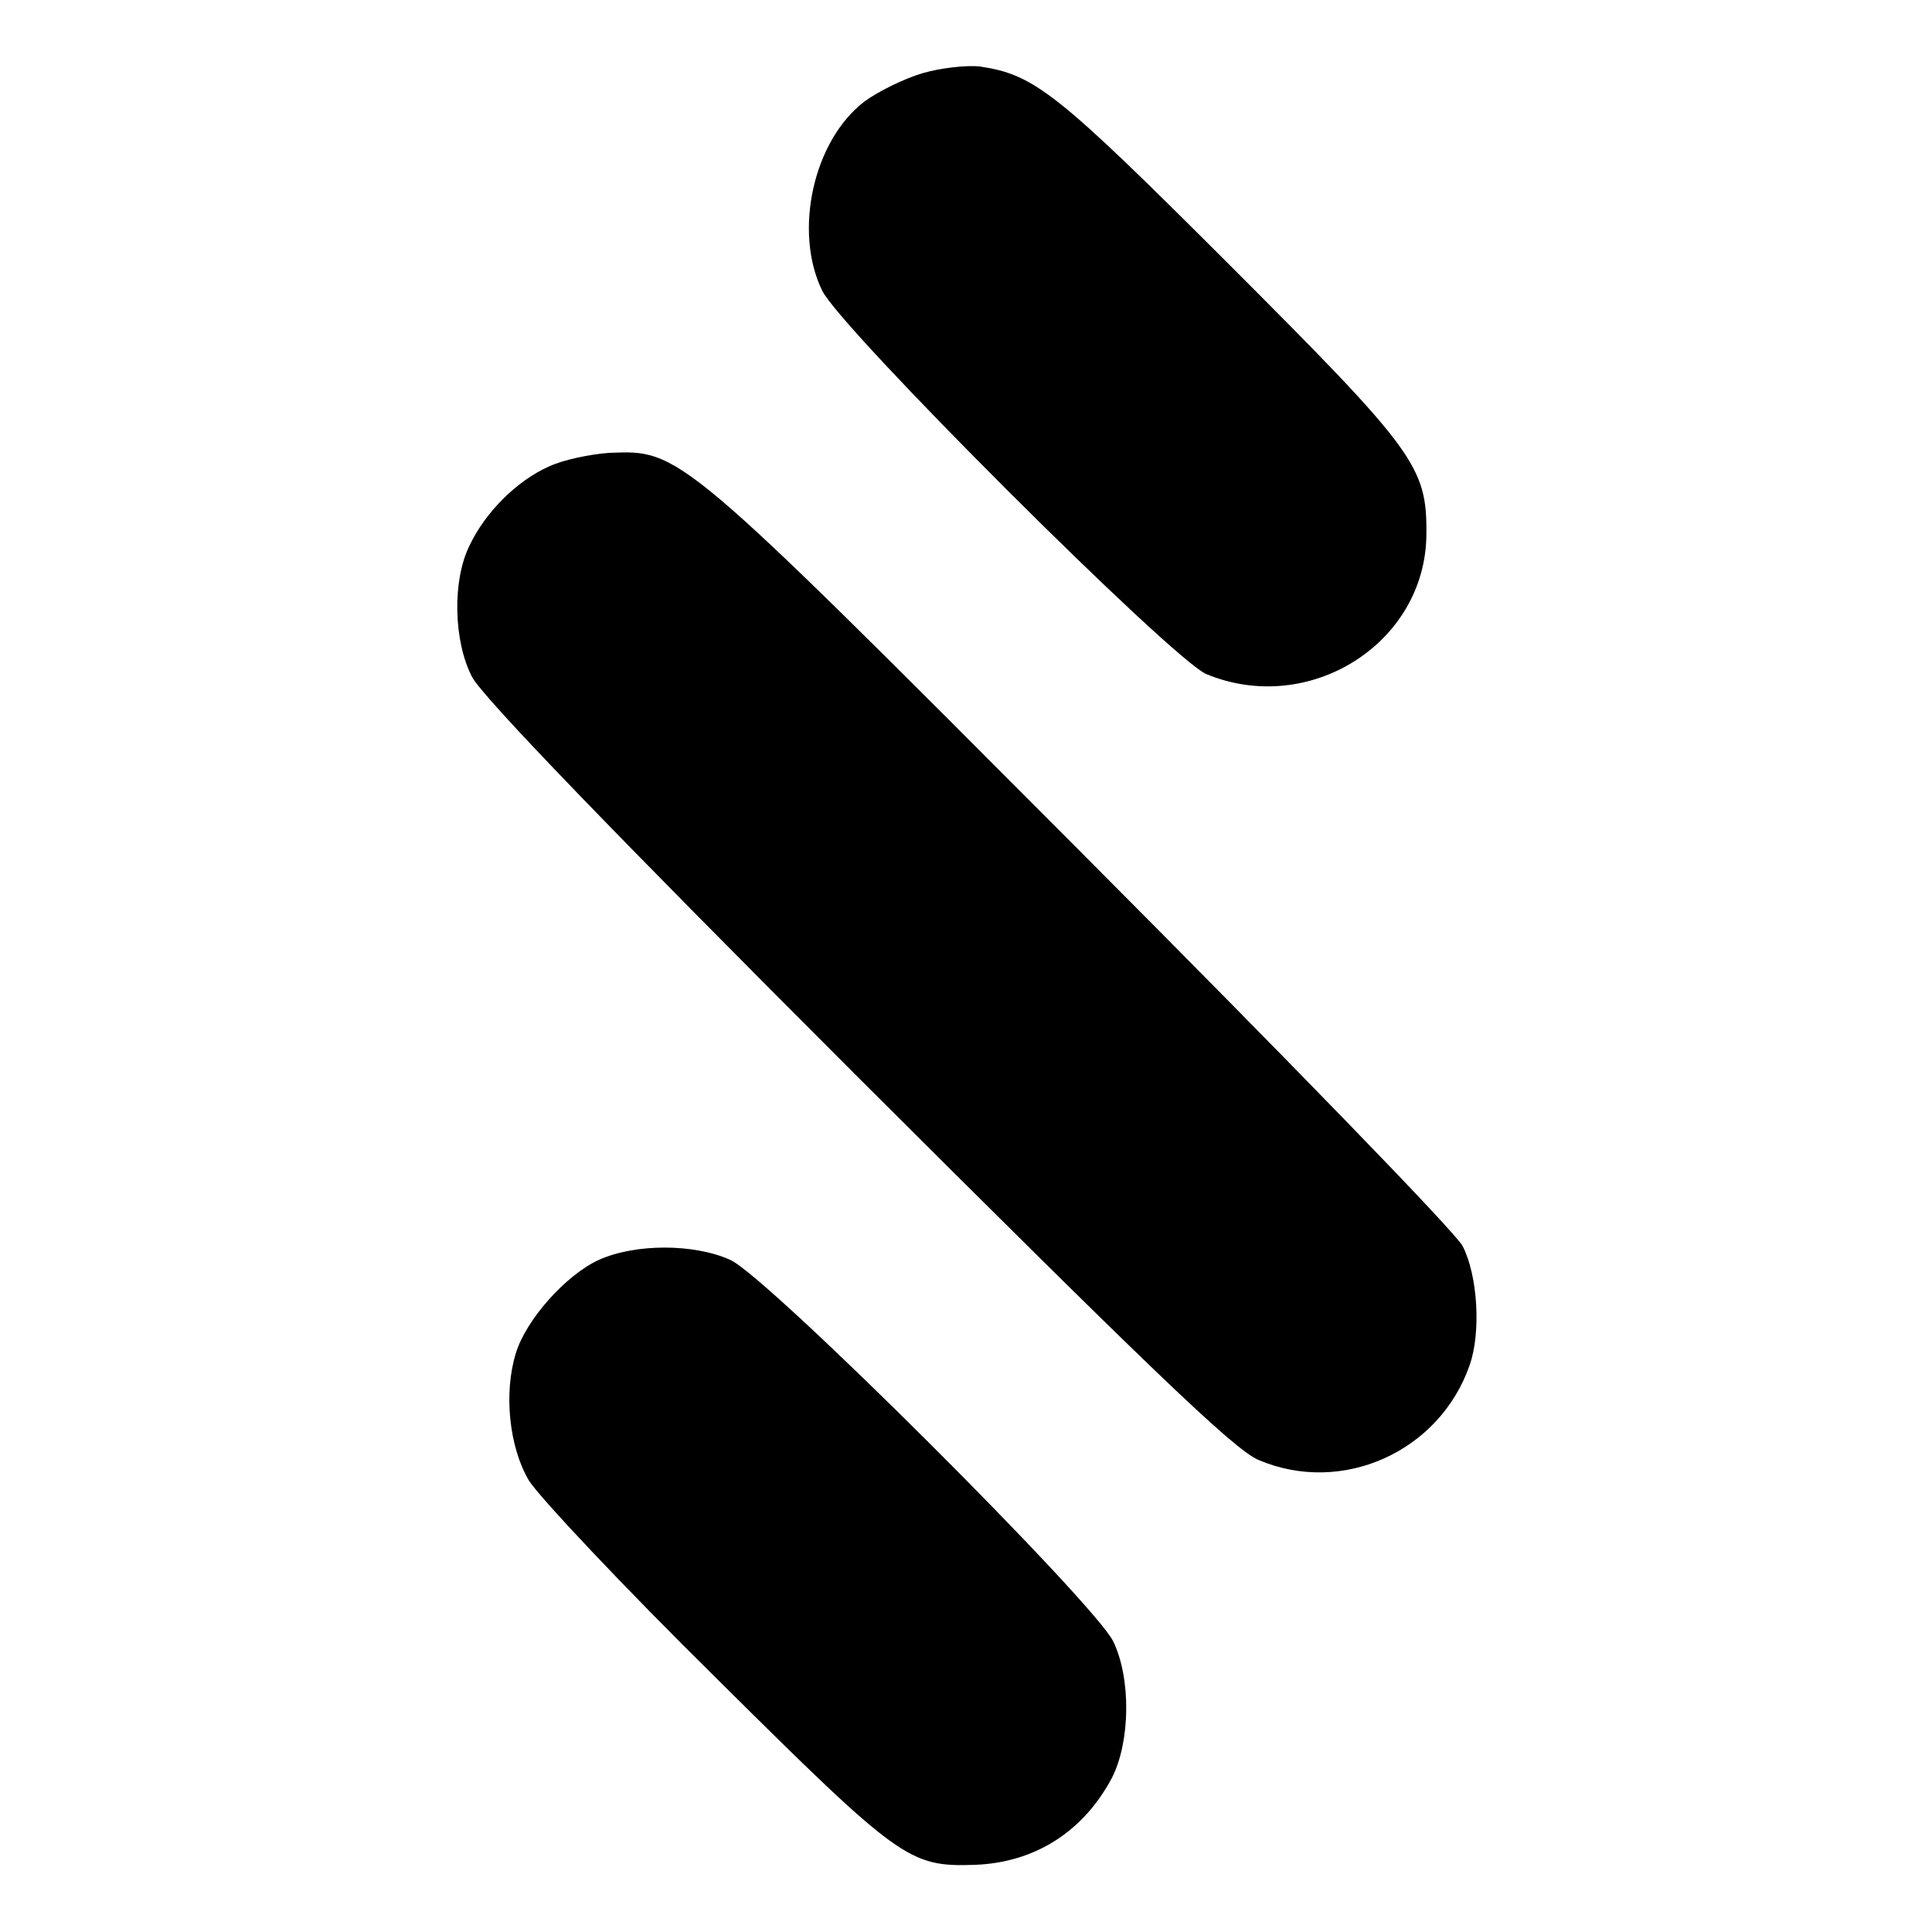
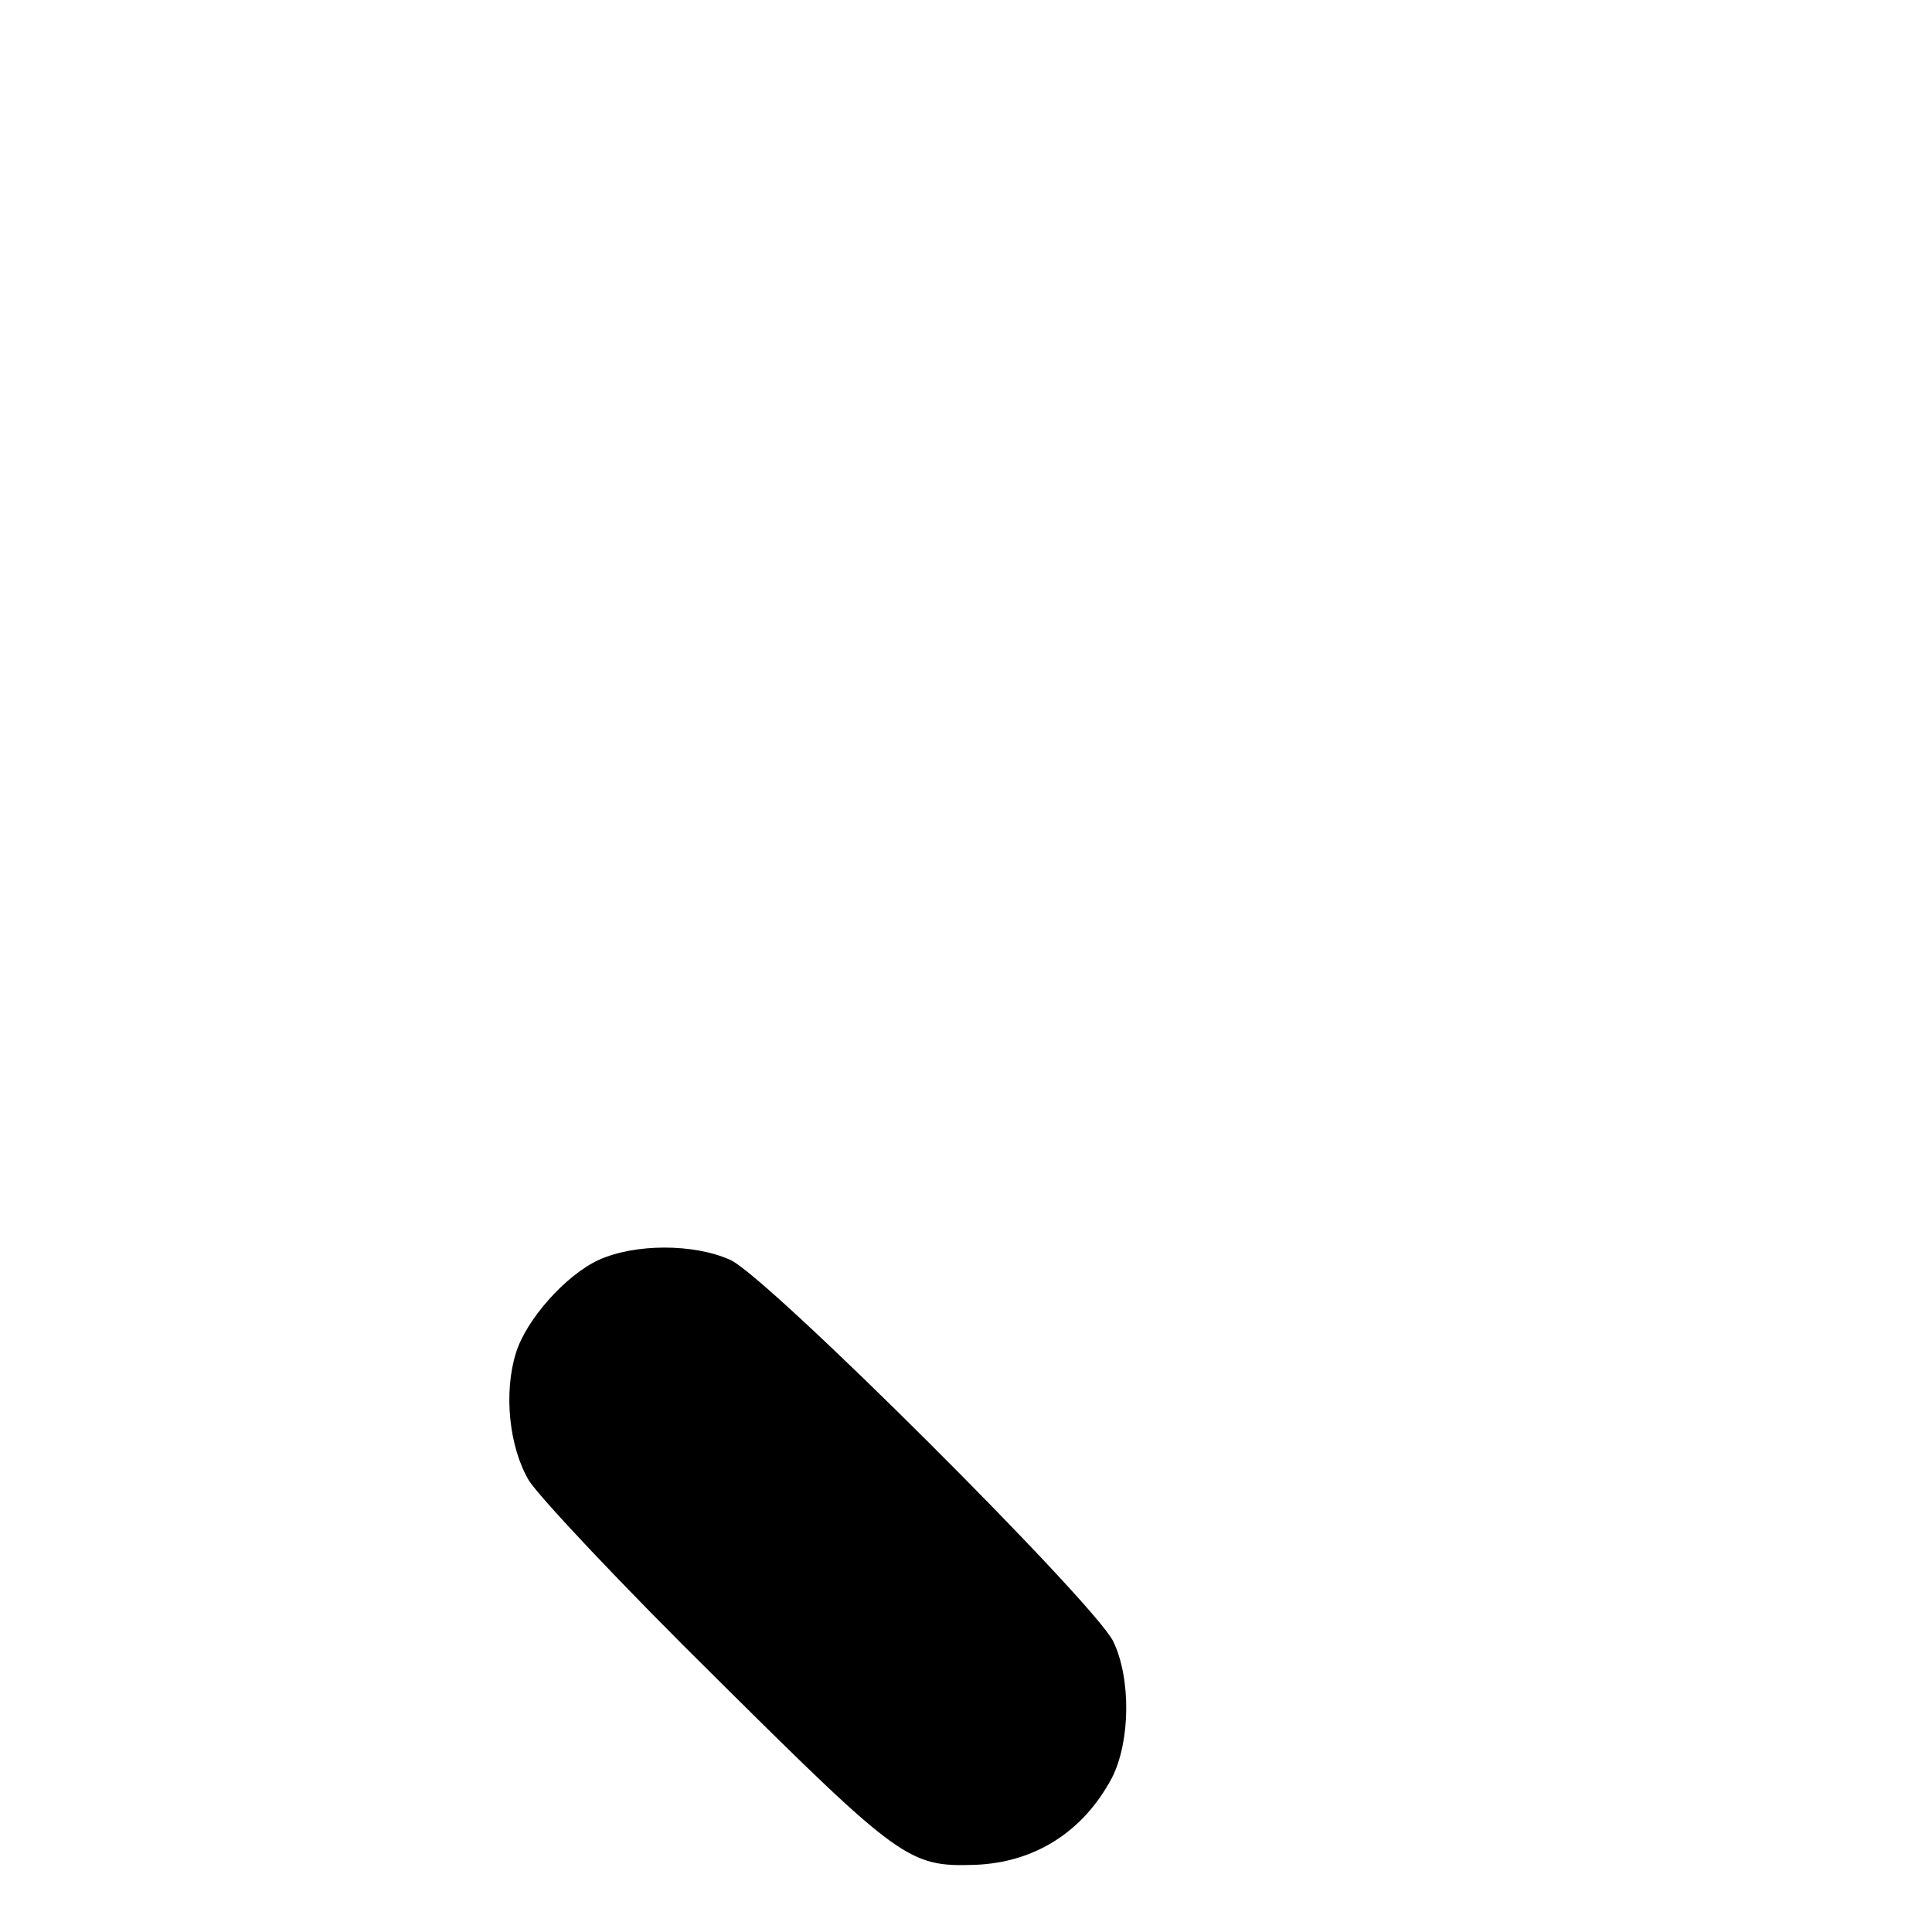
<svg xmlns="http://www.w3.org/2000/svg" version="1.0" width="282pt" height="282pt" viewBox="0 0 282 282" preserveAspectRatio="xMidYMid meet">
  <g transform="translate(0,282) scale(0.1,-0.1)" fill="#000000" stroke="none">
-     <path d="M1346 2713 c-27 -8 -65 -27 -84 -41 -75 -57 -104 -190 -62 -276 26 -55 512 -540 561 -560 150 -62 320 45 321 204 1 99 -16 122 -288 394 -252 252 -284 277 -364 289 -19 2 -57 -2 -84 -10z" />
-     <path d="M801 2139 c-47 -21 -93 -67 -116 -116 -25 -51 -23 -139 4 -191 15 -29 204 -225 562 -583 424 -423 550 -545 586 -560 122 -52 264 12 308 138 17 48 12 131 -10 174 -9 19 -261 278 -558 576 -588 590 -584 586 -688 582 -27 -2 -67 -10 -88 -20z" />
+     <path d="M1346 2713 z" />
    <path d="M874 981 c-48 -22 -106 -87 -121 -136 -18 -58 -10 -137 19 -186 15 -24 138 -155 275 -290 266 -264 280 -274 375 -271 88 3 159 48 201 127 27 53 28 145 2 199 -27 56 -505 533 -559 557 -53 24 -139 24 -192 0z" />
  </g>
</svg>